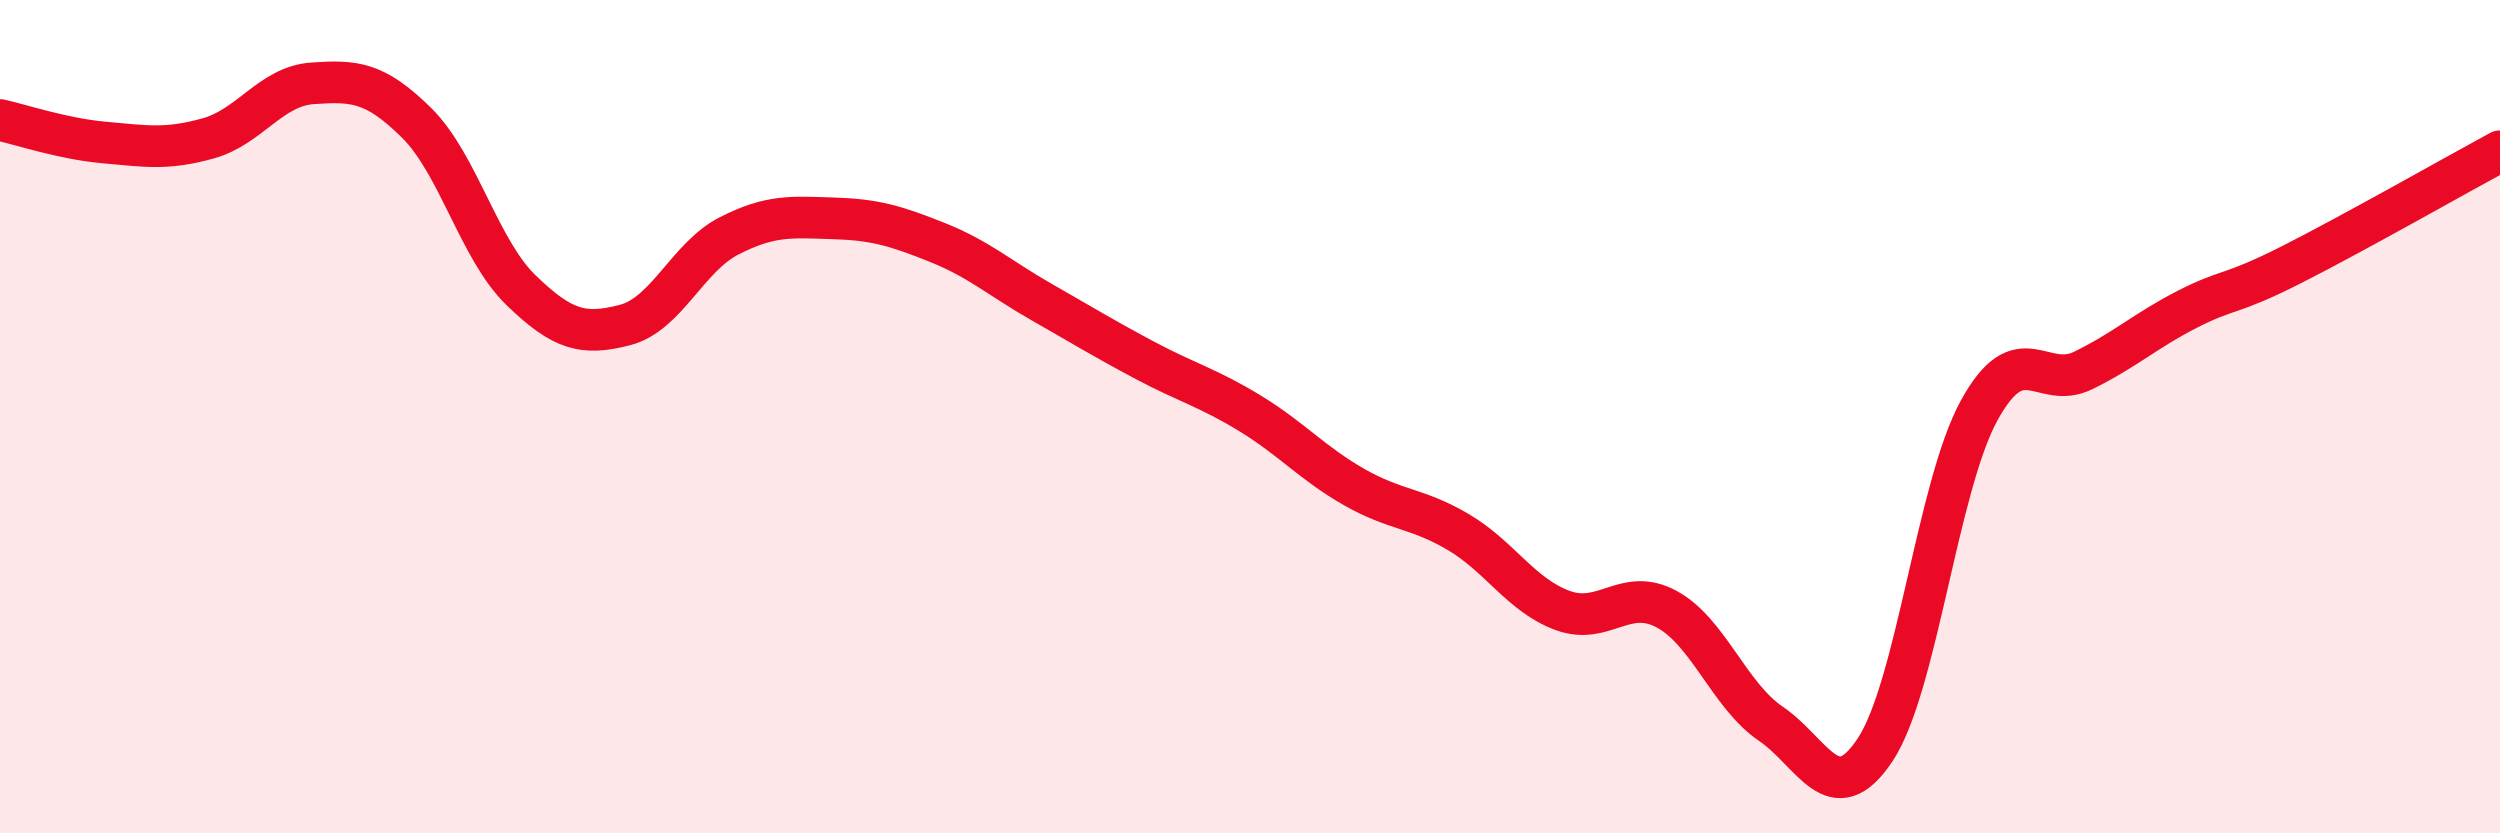
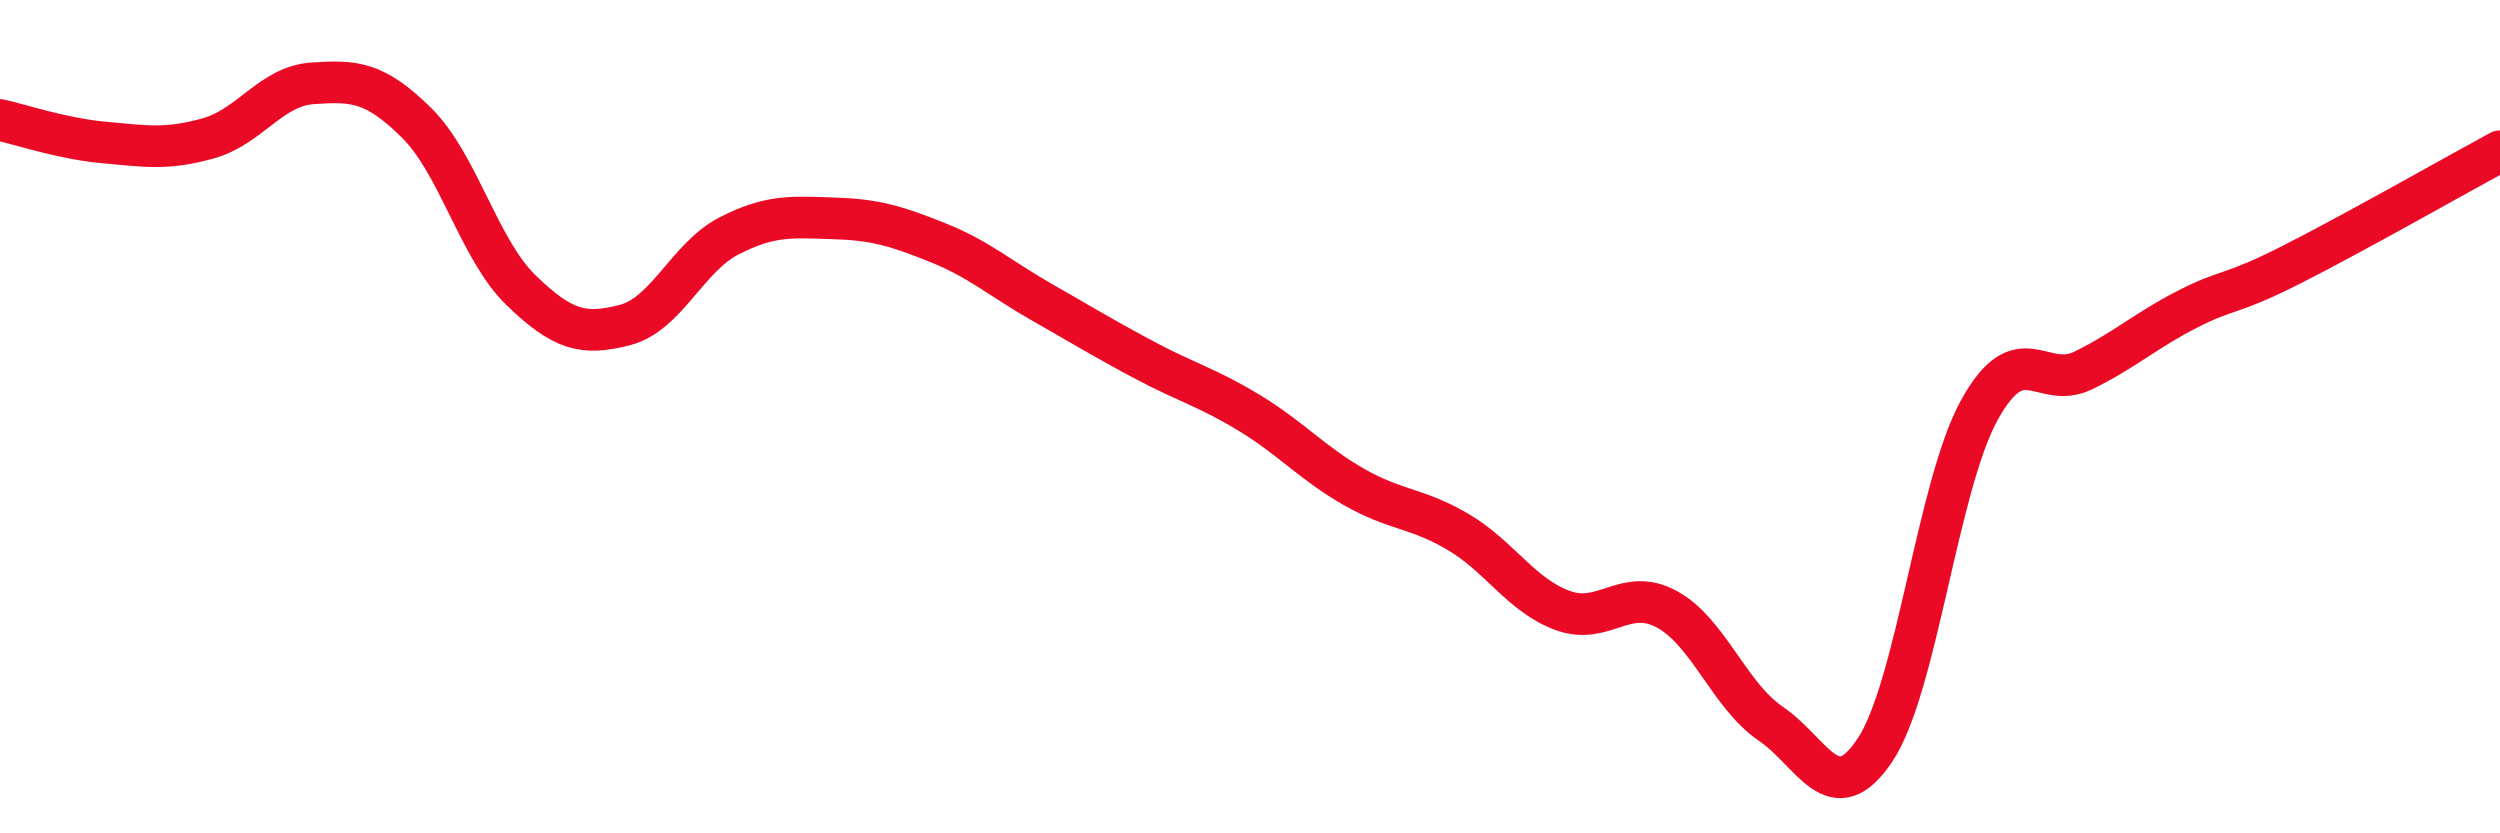
<svg xmlns="http://www.w3.org/2000/svg" width="60" height="20" viewBox="0 0 60 20">
-   <path d="M 0,2.88 C 0.5,2.99 1.5,3.33 2.5,3.42 C 3.5,3.51 4,3.6 5,3.32 C 6,3.04 6.5,2.07 7.5,2 C 8.5,1.93 9,1.96 10,2.95 C 11,3.94 11.5,5.99 12.5,6.96 C 13.5,7.93 14,8.06 15,7.8 C 16,7.54 16.5,6.17 17.5,5.66 C 18.5,5.15 19,5.21 20,5.24 C 21,5.27 21.5,5.42 22.5,5.82 C 23.5,6.22 24,6.68 25,7.25 C 26,7.82 26.5,8.13 27.5,8.66 C 28.5,9.19 29,9.31 30,9.92 C 31,10.53 31.5,11.12 32.5,11.69 C 33.5,12.26 34,12.18 35,12.77 C 36,13.36 36.5,14.28 37.5,14.65 C 38.5,15.02 39,14.08 40,14.62 C 41,15.16 41.5,16.69 42.5,17.37 C 43.5,18.05 44,19.5 45,18 C 46,16.5 46.5,11.67 47.5,9.85 C 48.5,8.03 49,9.38 50,8.89 C 51,8.4 51.5,7.93 52.5,7.42 C 53.5,6.91 53.5,7.11 55,6.35 C 56.5,5.59 59,4.17 60,3.63L60 20L0 20Z" fill="#EB0A25" opacity="0.1" stroke-linecap="round" stroke-linejoin="round" />
  <path d="M 0,2.88 C 0.5,2.99 1.5,3.33 2.5,3.42 C 3.5,3.51 4,3.6 5,3.32 C 6,3.04 6.5,2.07 7.5,2 C 8.5,1.93 9,1.96 10,2.95 C 11,3.94 11.5,5.99 12.5,6.96 C 13.5,7.93 14,8.06 15,7.8 C 16,7.54 16.5,6.17 17.5,5.66 C 18.5,5.15 19,5.21 20,5.24 C 21,5.27 21.5,5.42 22.5,5.82 C 23.5,6.22 24,6.68 25,7.25 C 26,7.82 26.5,8.13 27.5,8.66 C 28.5,9.19 29,9.31 30,9.92 C 31,10.53 31.5,11.12 32.5,11.69 C 33.5,12.26 34,12.18 35,12.77 C 36,13.36 36.5,14.28 37.5,14.65 C 38.5,15.02 39,14.08 40,14.62 C 41,15.16 41.5,16.69 42.5,17.37 C 43.5,18.05 44,19.5 45,18 C 46,16.5 46.5,11.67 47.5,9.85 C 48.5,8.03 49,9.38 50,8.89 C 51,8.4 51.5,7.93 52.5,7.42 C 53.5,6.91 53.5,7.11 55,6.35 C 56.5,5.59 59,4.17 60,3.63" stroke="#EB0A25" stroke-width="1" fill="none" stroke-linecap="round" stroke-linejoin="round" />
</svg>